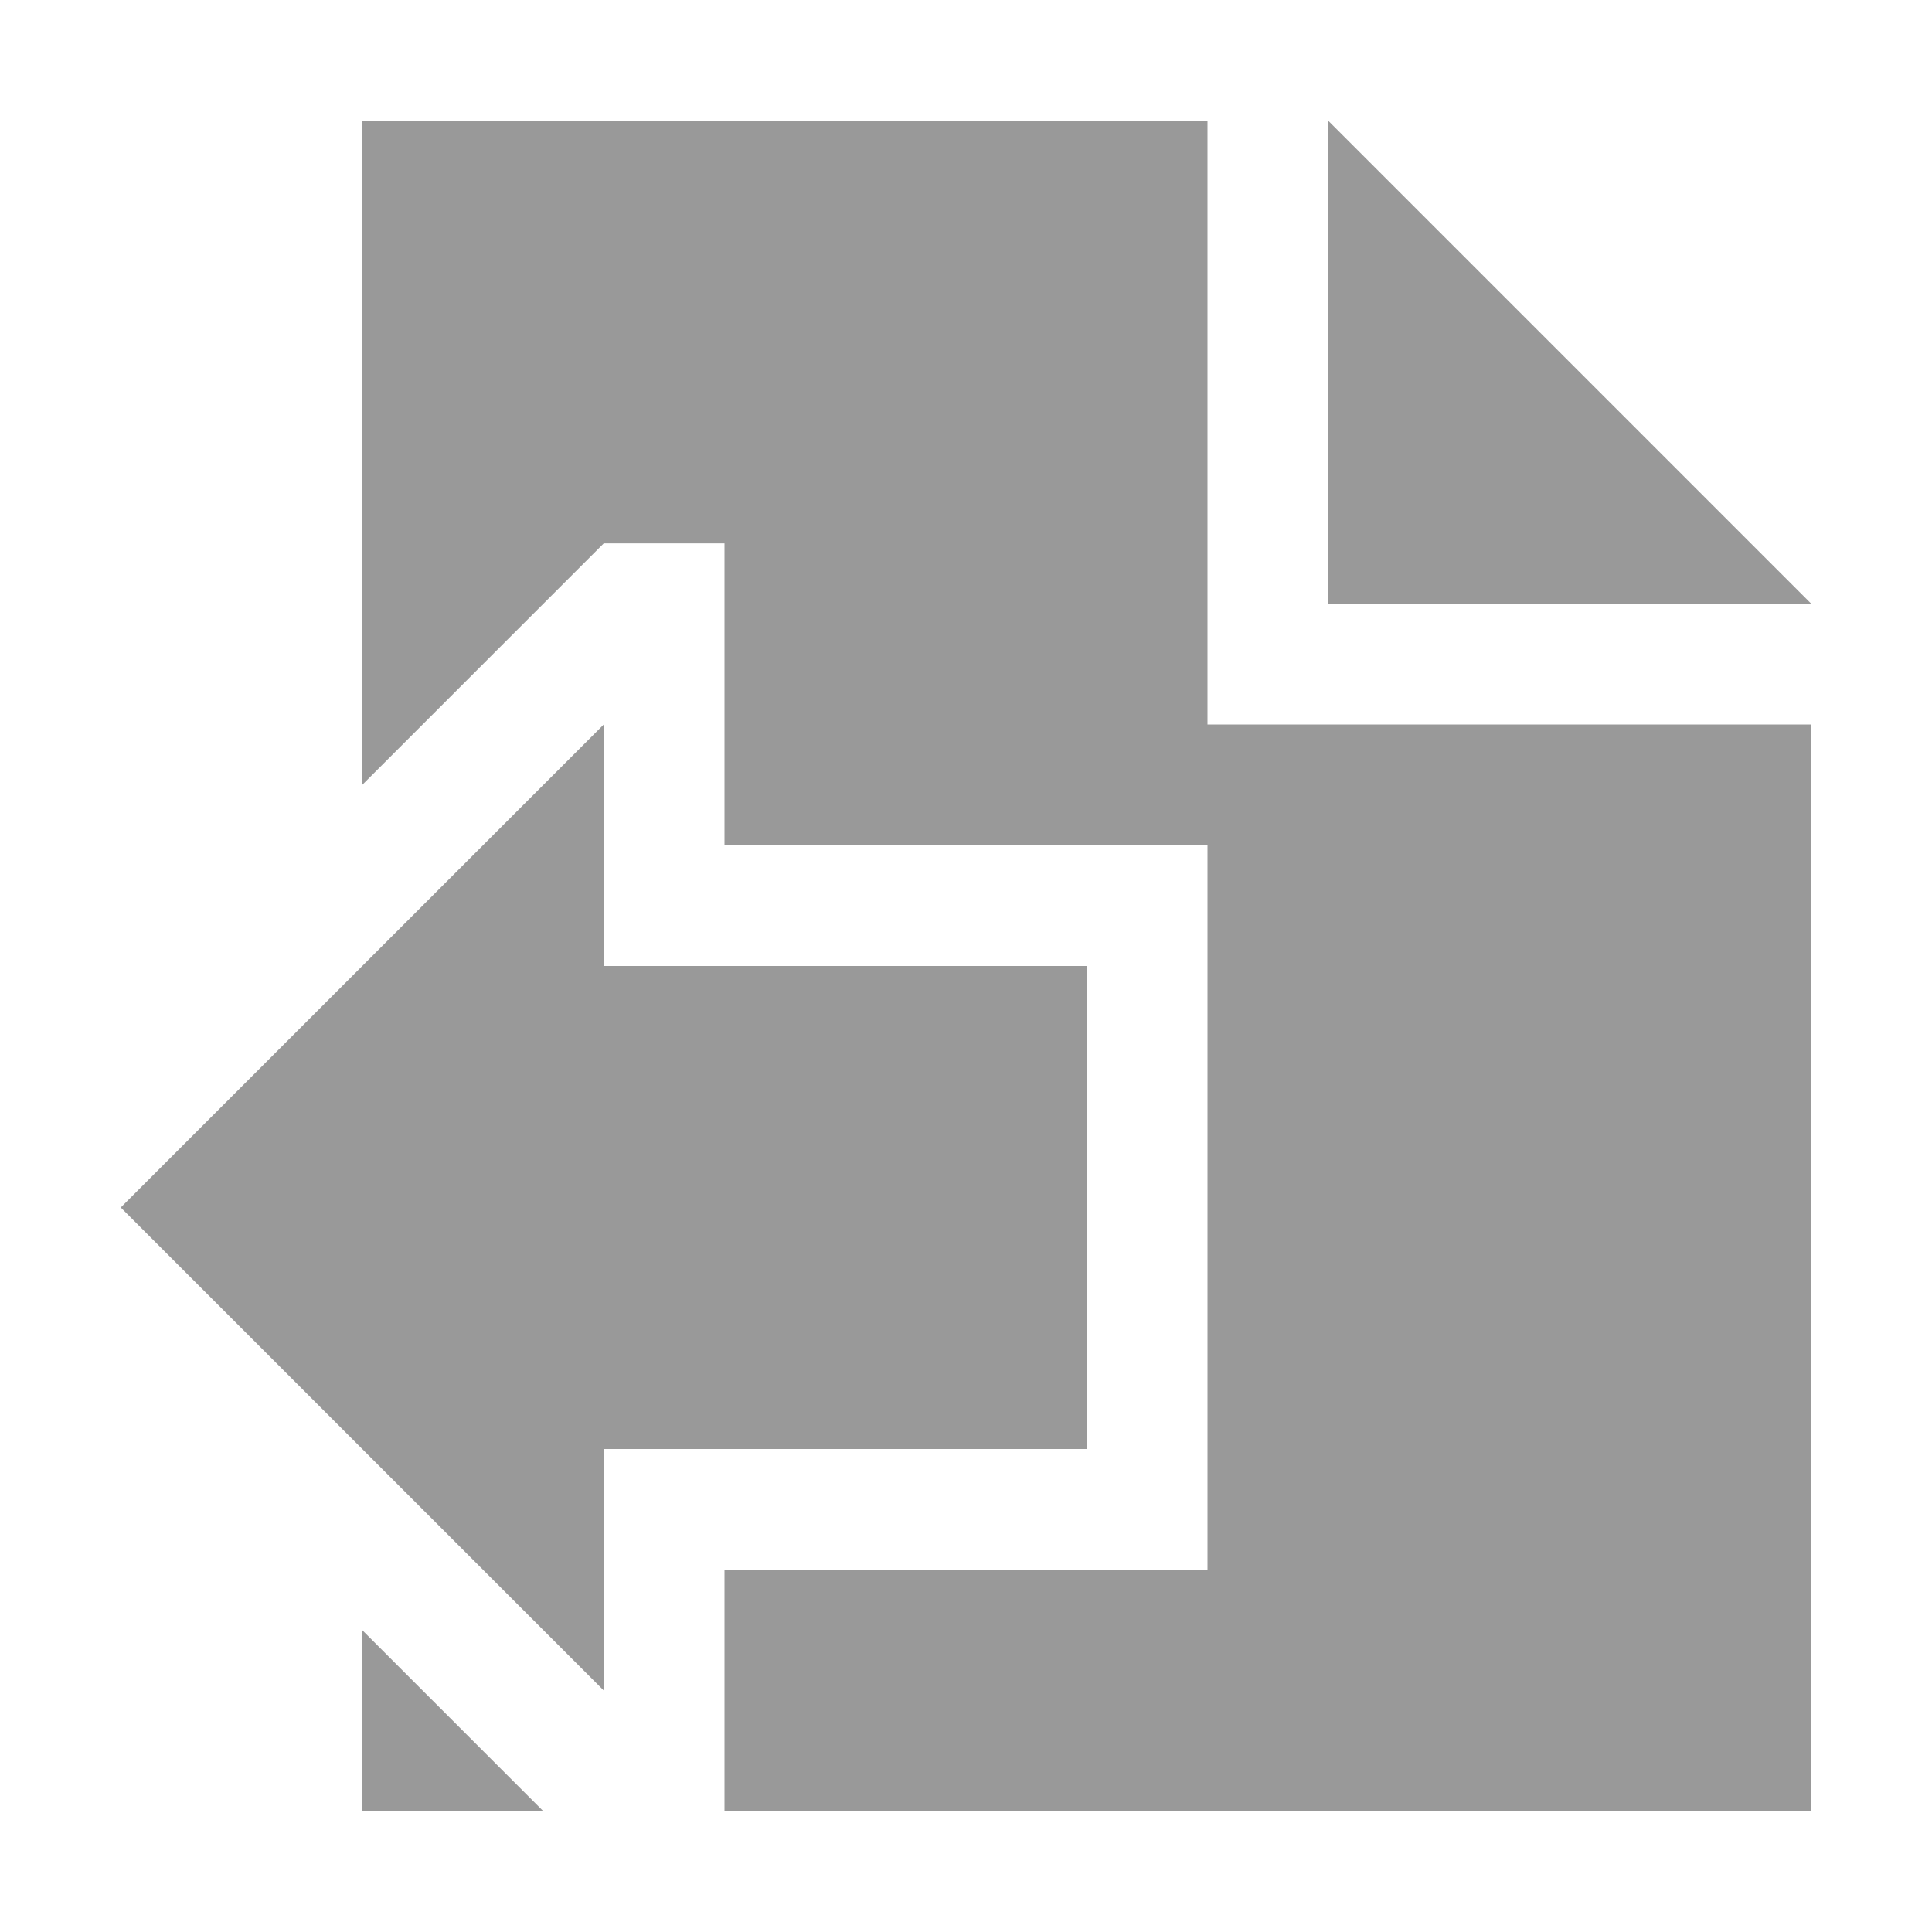
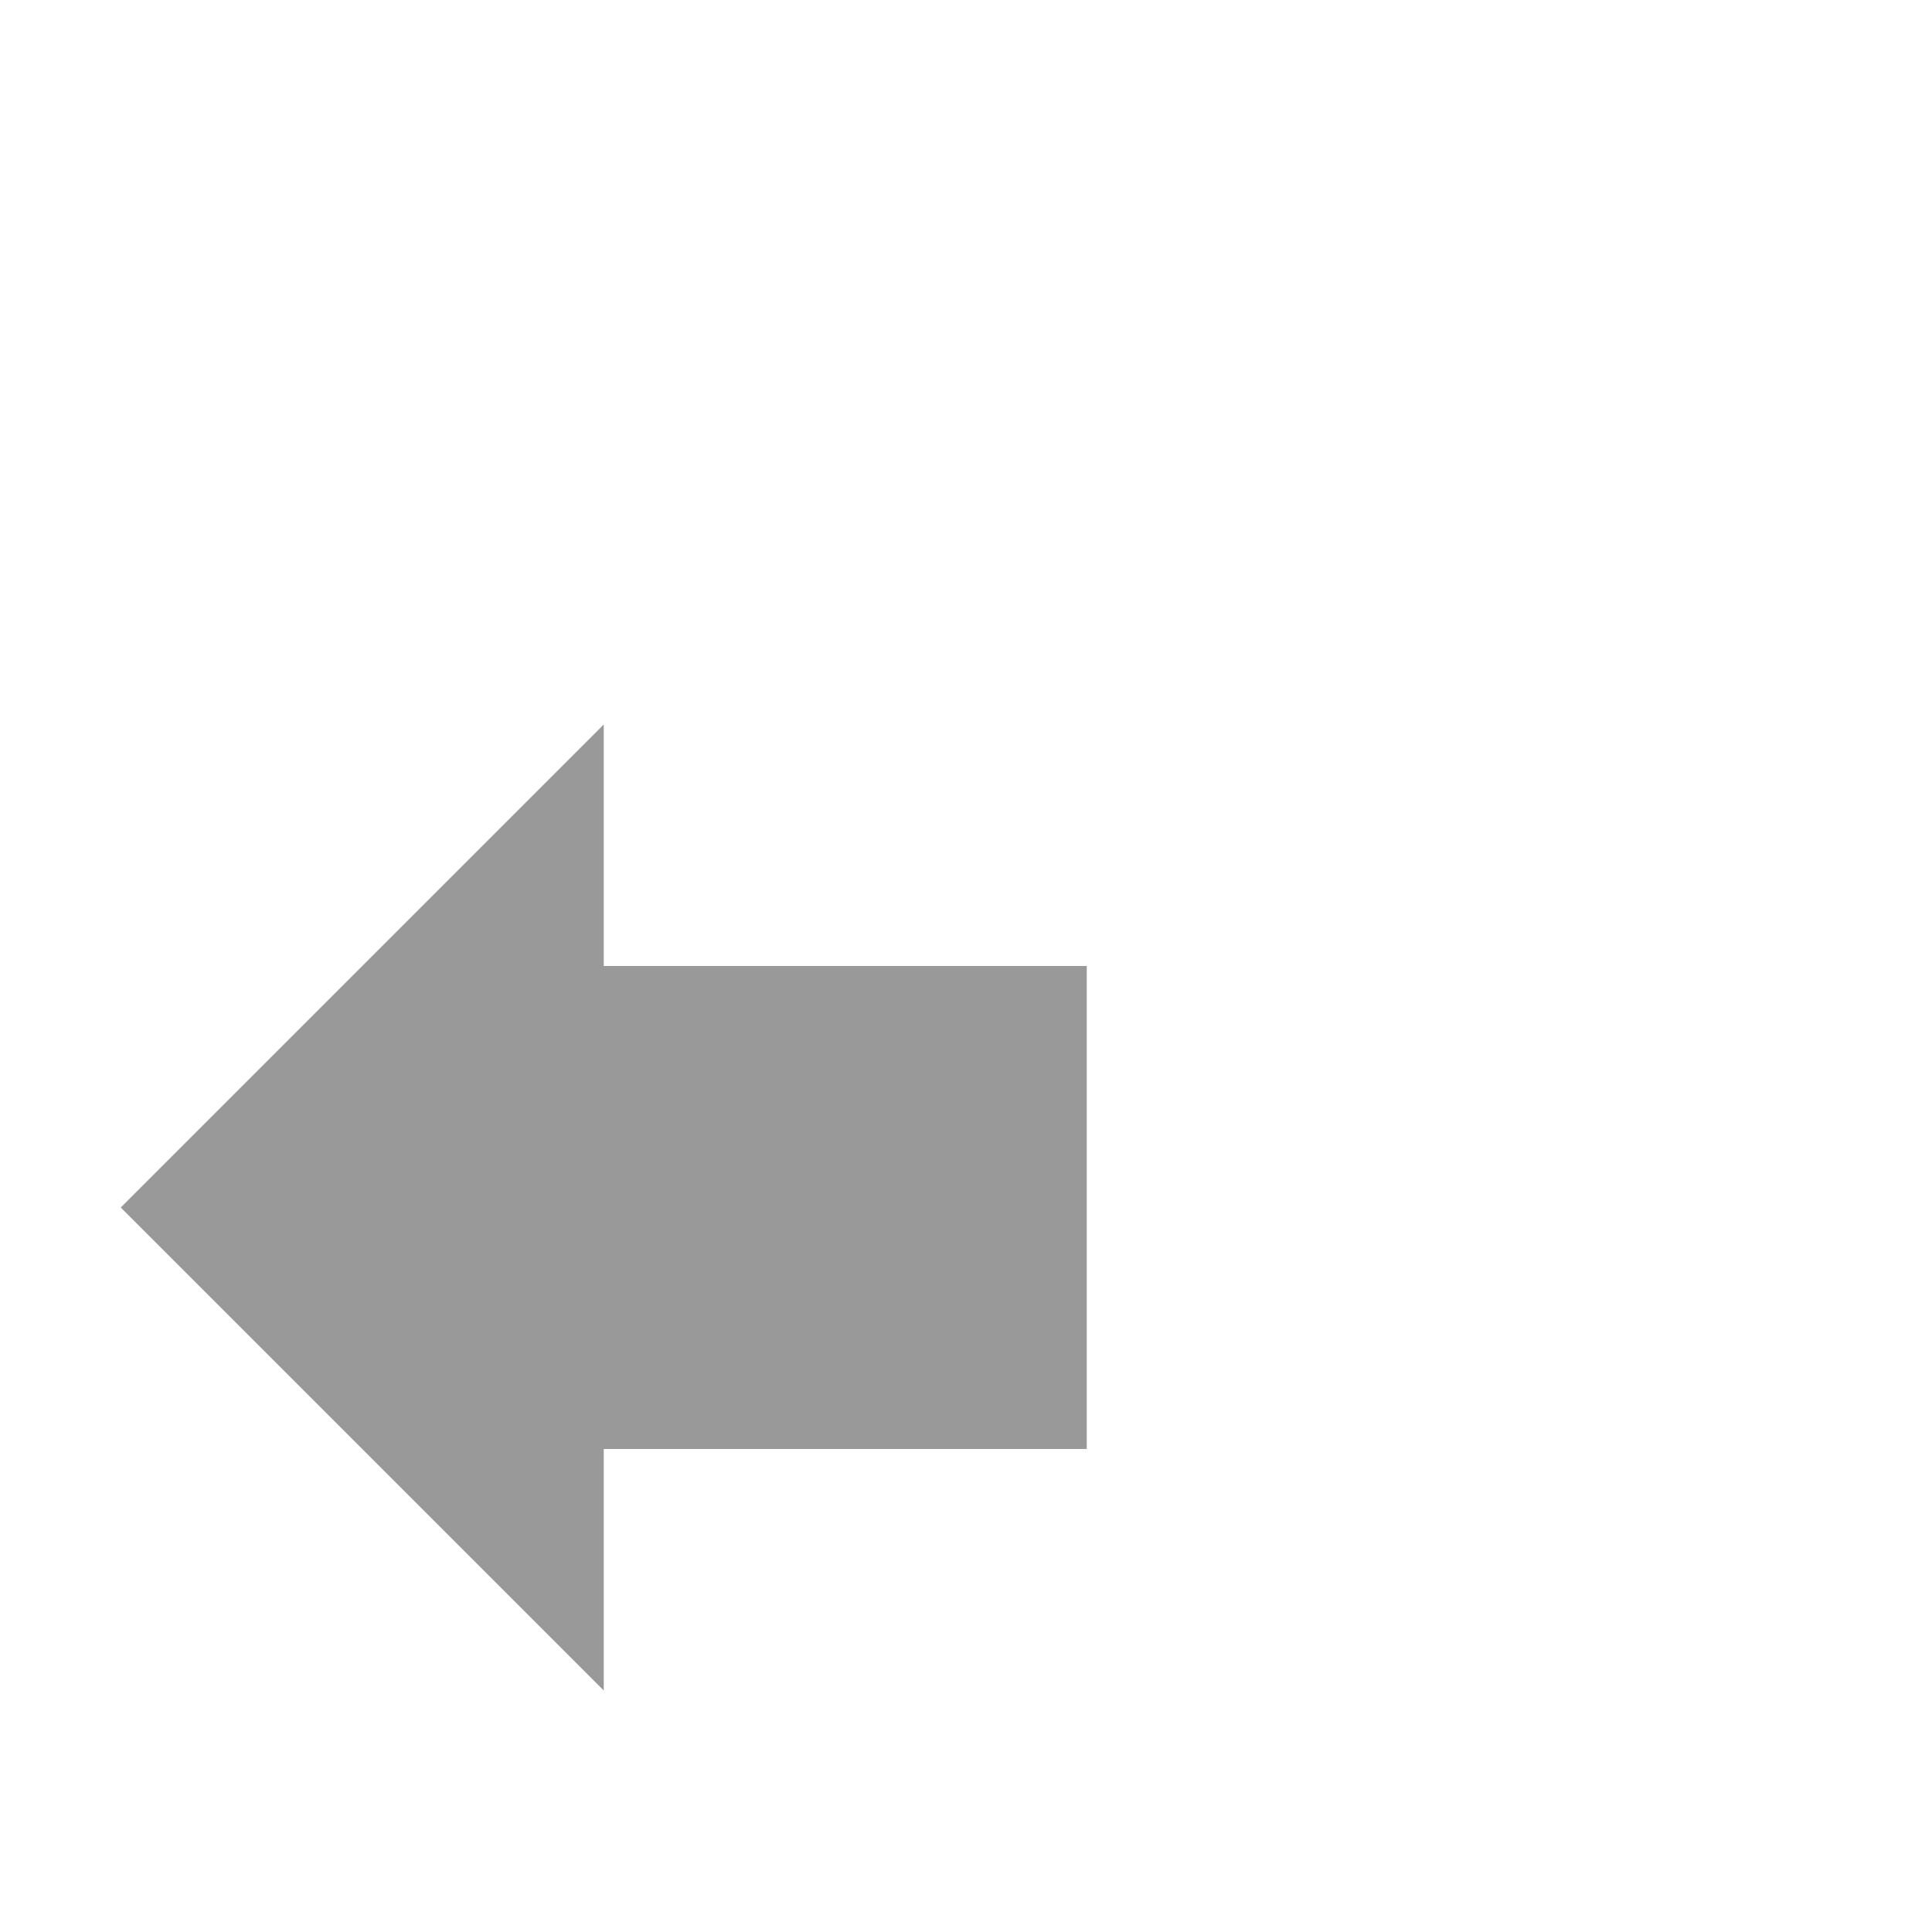
<svg xmlns="http://www.w3.org/2000/svg" viewBox="0 0 32 32">
-   <path fill="#999" d="m6 2v11l4-4h2v5h8v12h-8v4h18v-18h-10v-10zm16 0v8h8zm-16 25v3h3z" />
  <path fill="#999" d="m10 12-8 8 8 8v-4h8v-8h-8z" />
</svg>